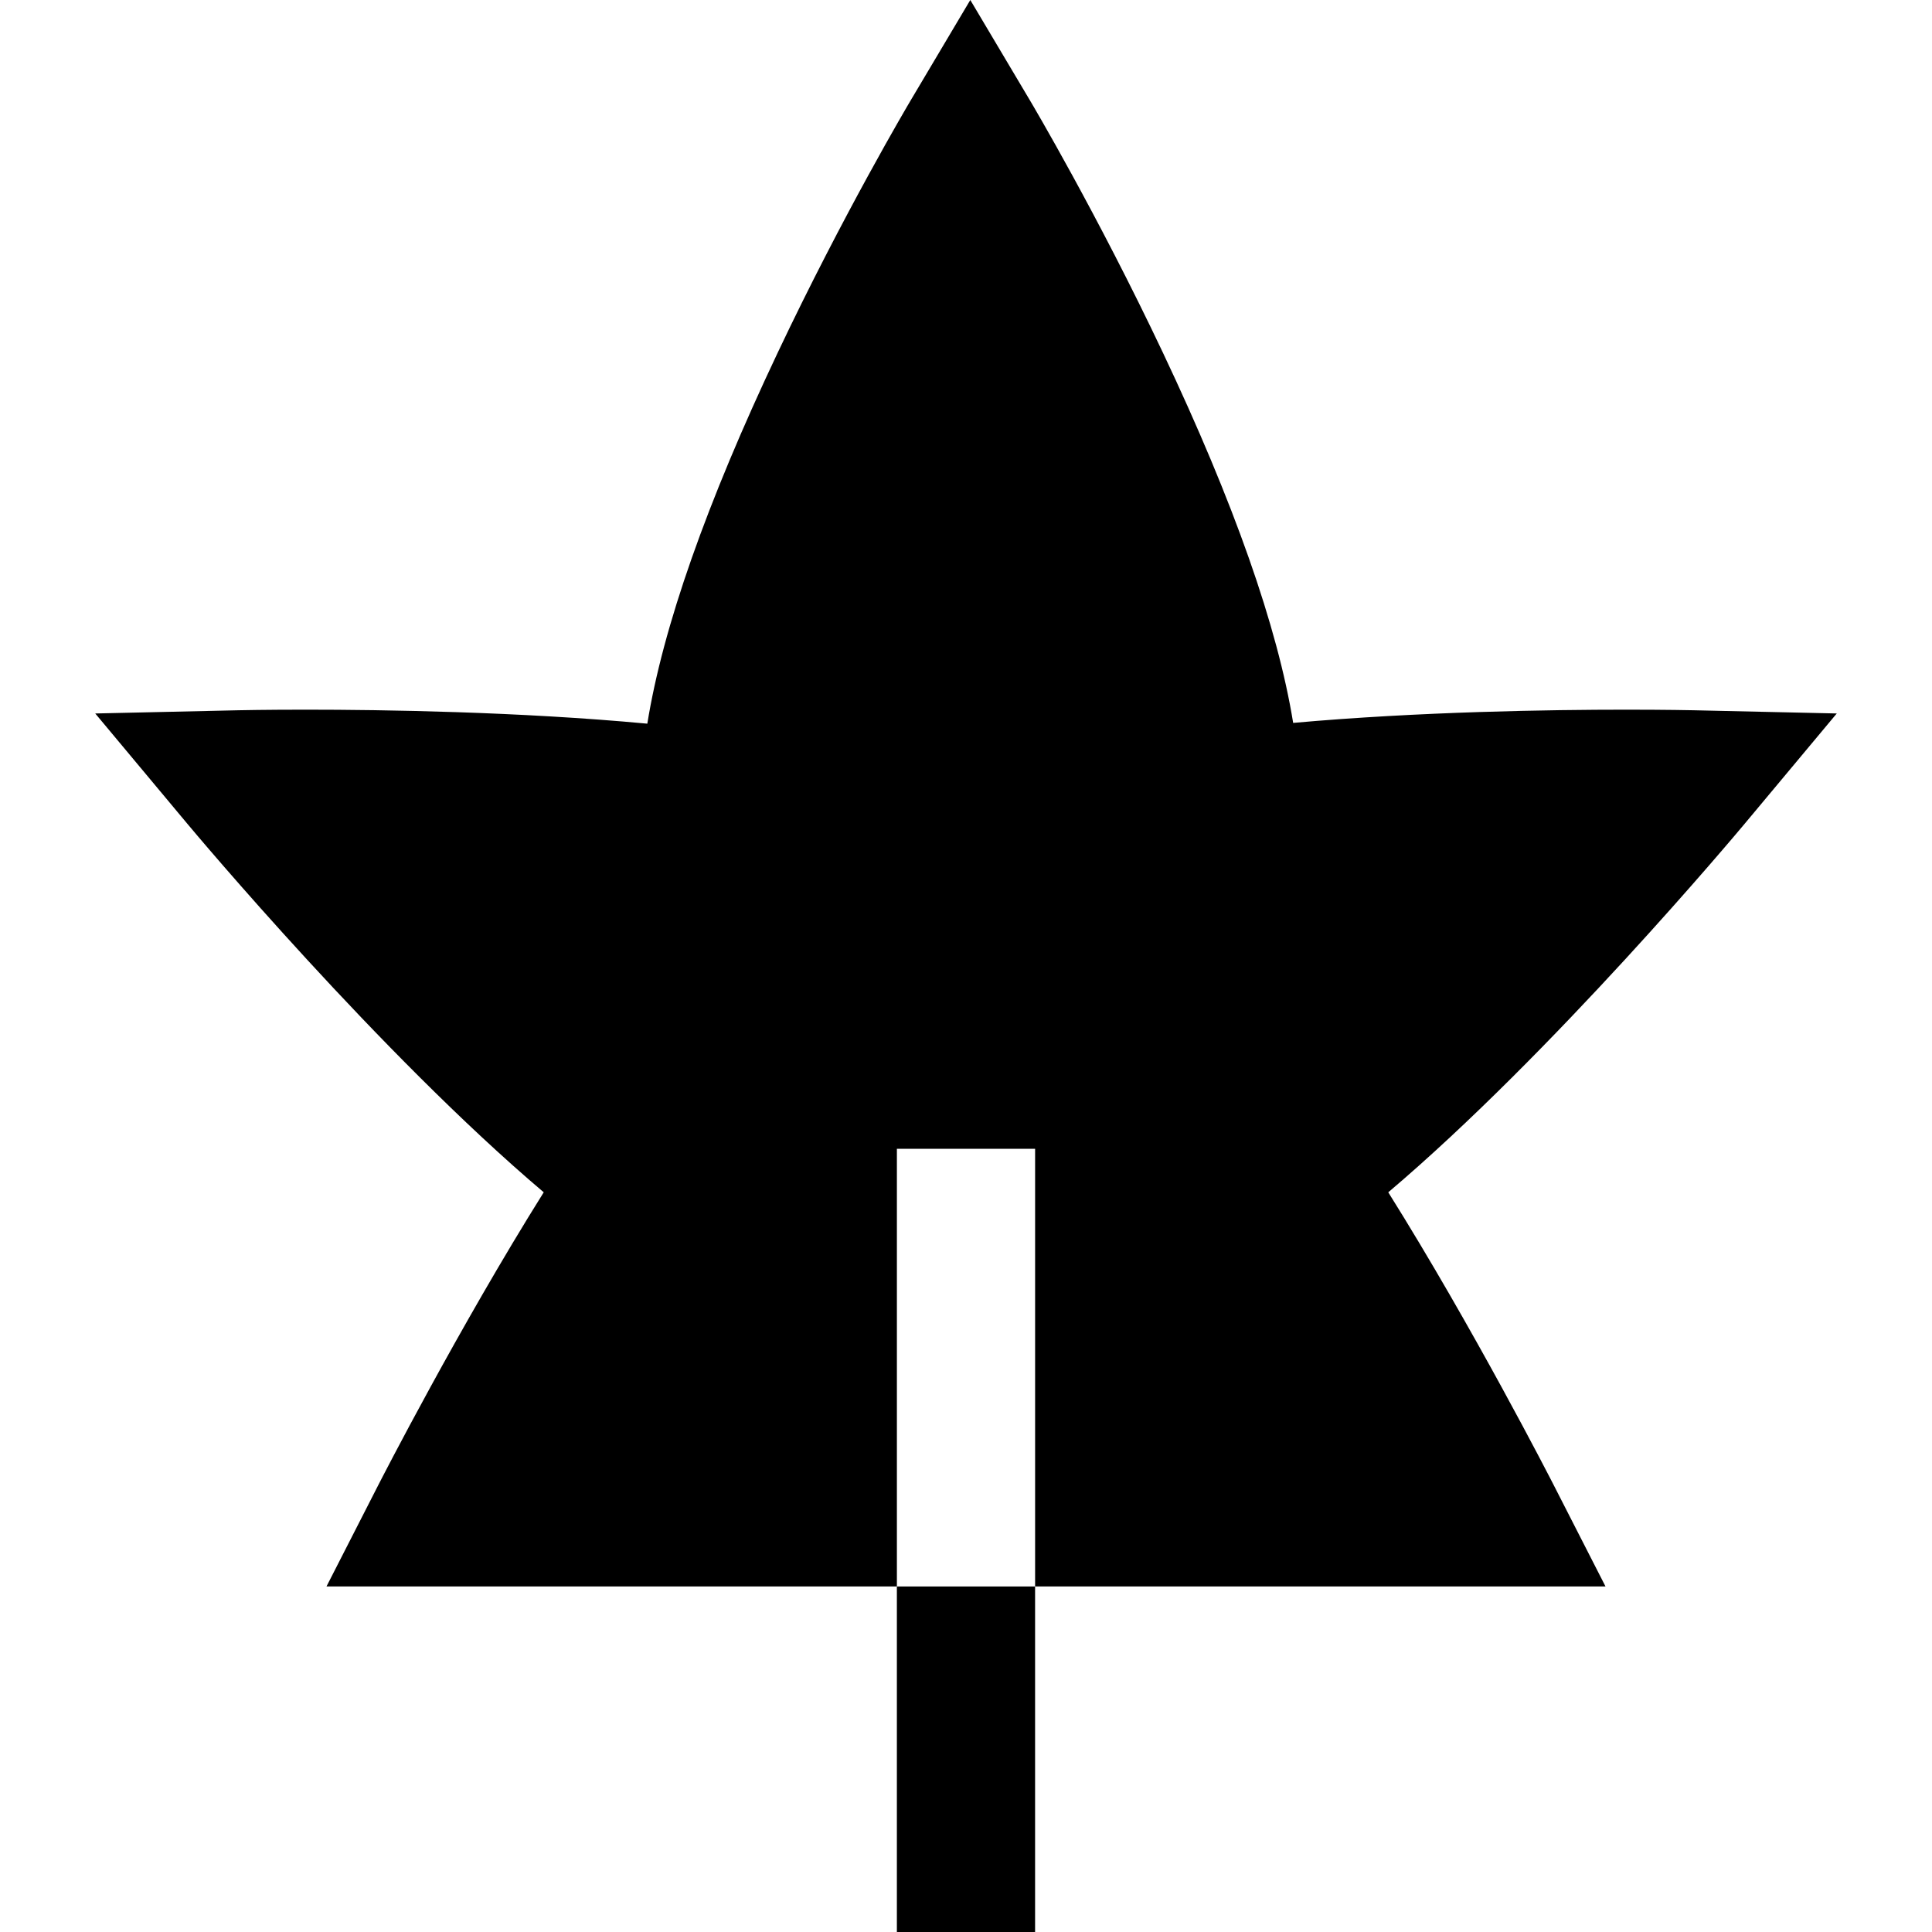
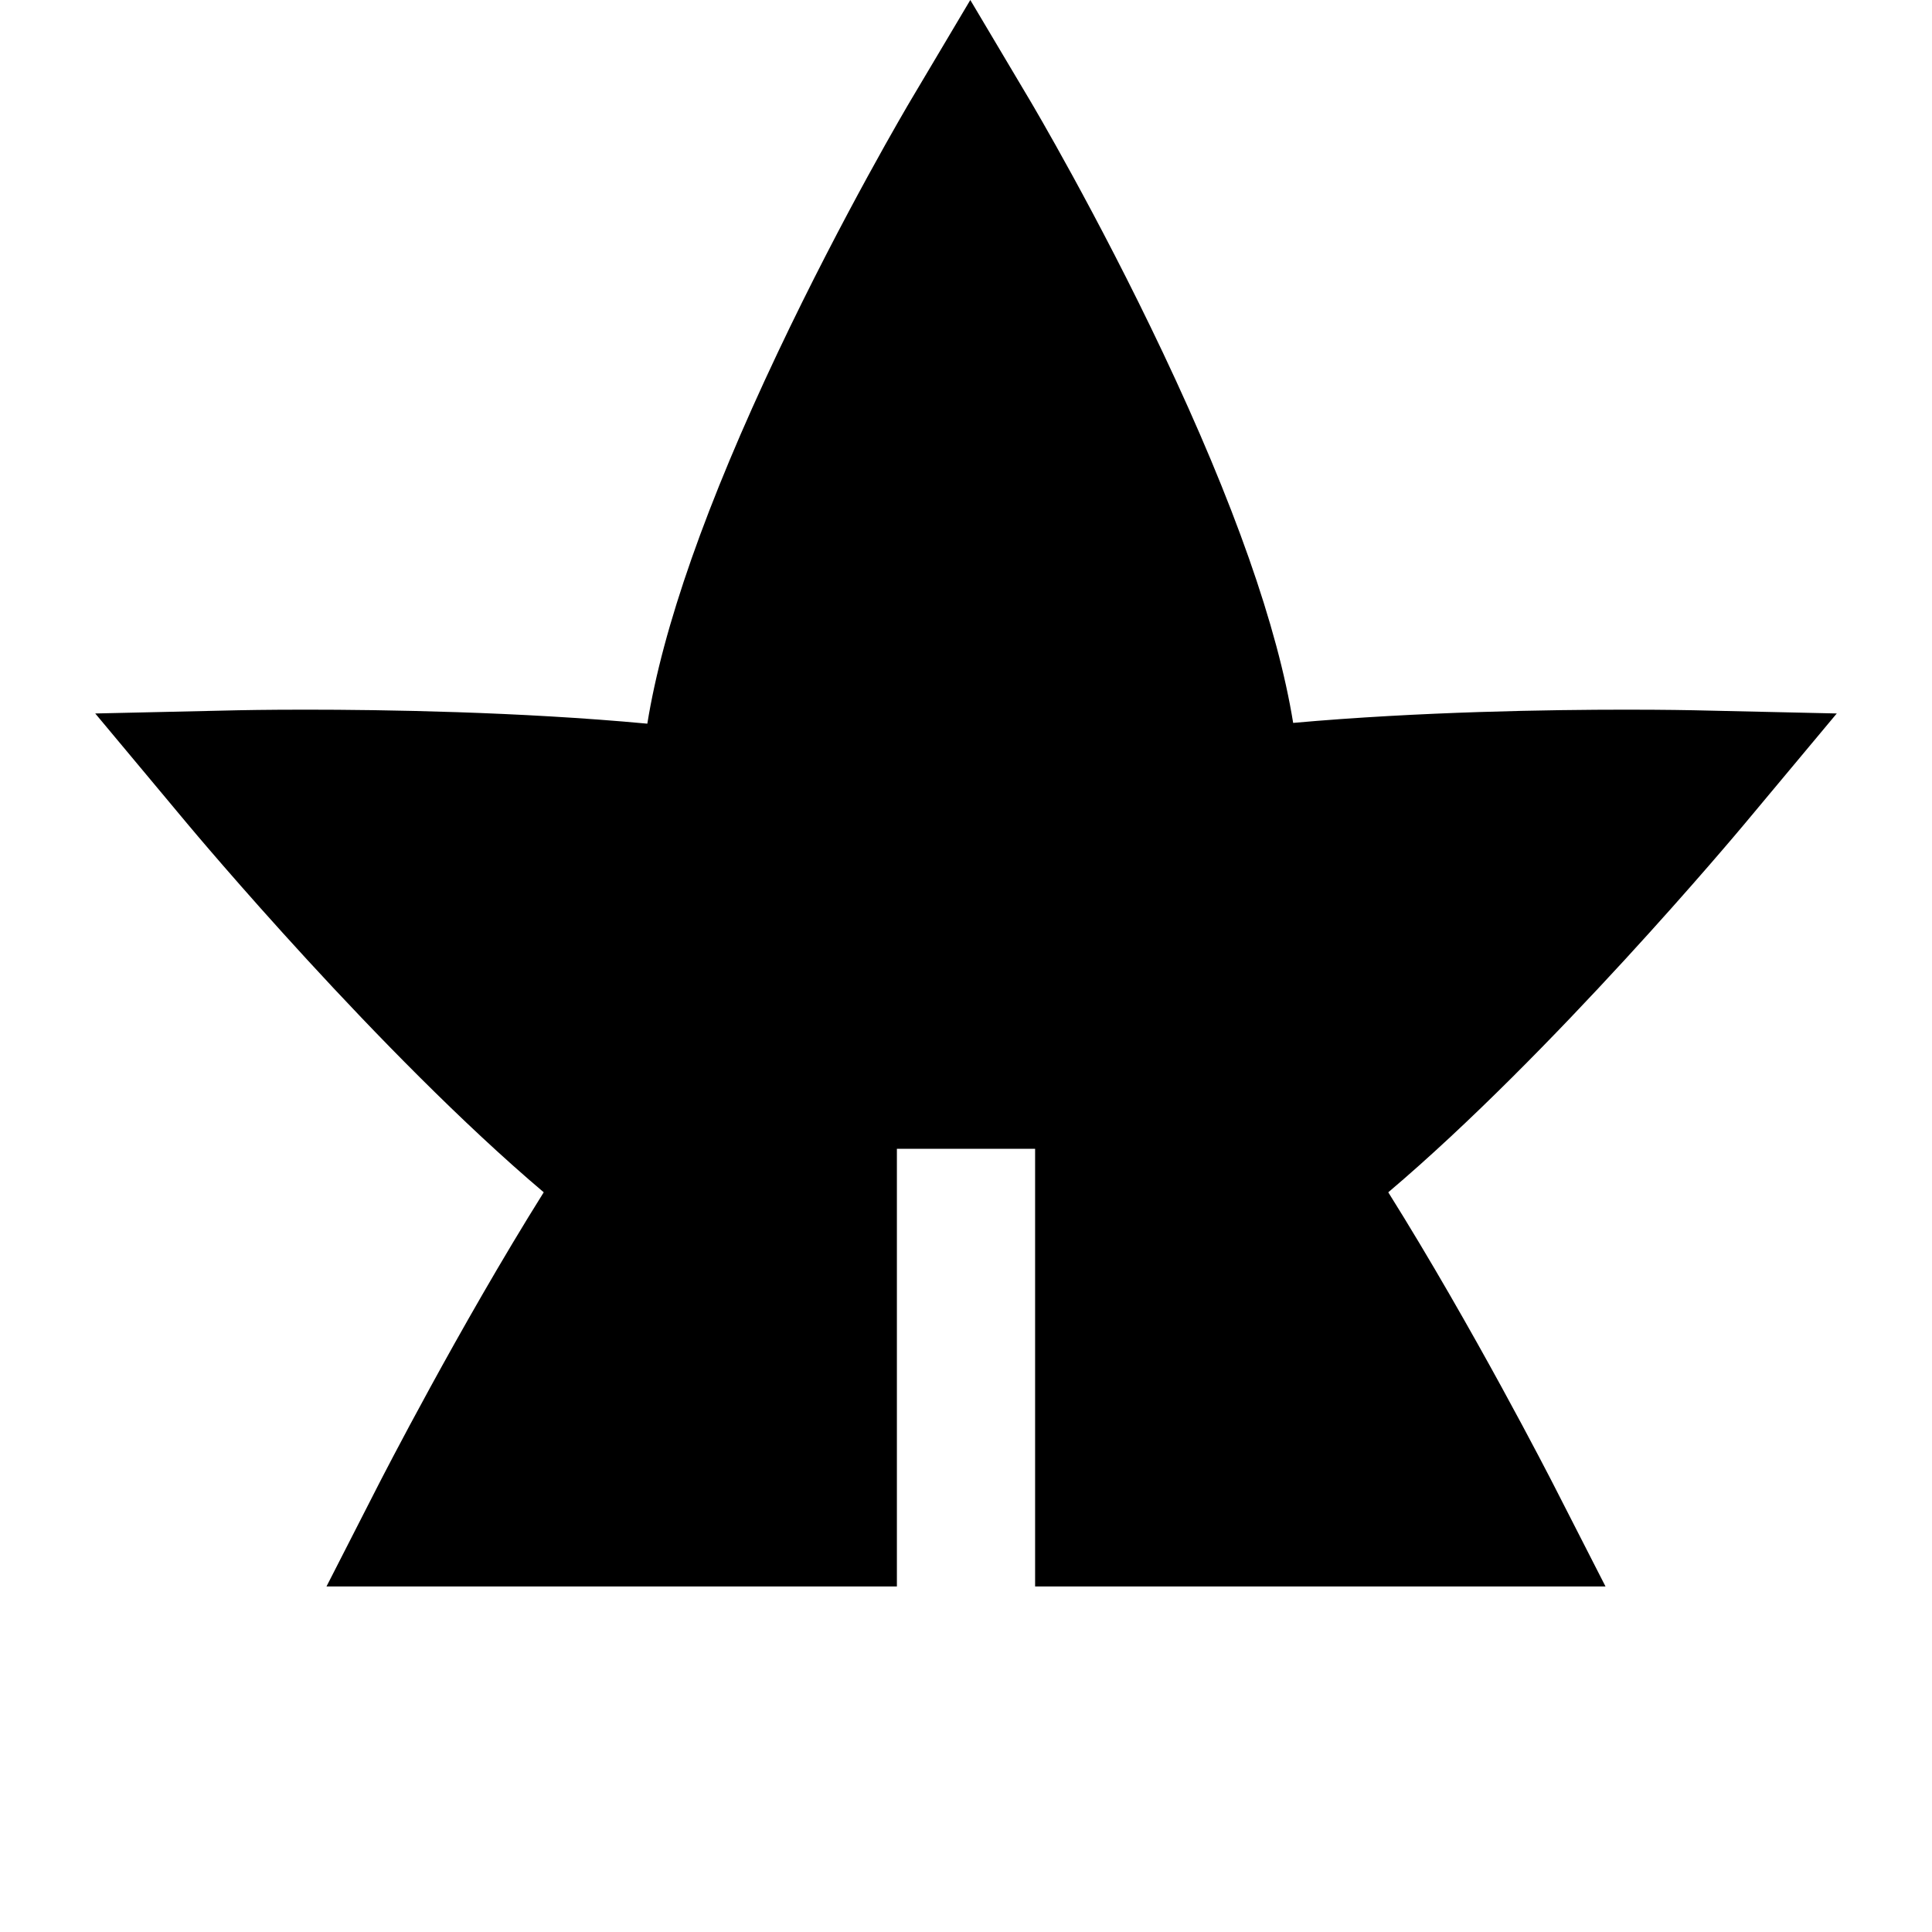
<svg xmlns="http://www.w3.org/2000/svg" fill="#000000" version="1.1" id="Layer_1" viewBox="0 0 512.002 512.002" xml:space="preserve">
  <g>
    <g>
-       <rect x="237.682" y="420.436" width="36.627" height="91.566" />
-     </g>
+       </g>
  </g>
  <g>
    <g>
      <path d="M462.384,218.271l24.379-29.194l-38.024-0.853c-0.278-0.006-6.957-0.154-17.794-0.154    c-19.733,0-54.747,0.505-88.242,3.506c-4.134-25.48-15.696-58.361-34.524-98.124c-17.41-36.766-34.569-65.736-35.291-66.951    L257.142,0l-15.745,26.502c-0.722,1.216-17.881,30.185-35.291,66.951c-18.879,39.868-30.453,72.82-34.557,98.328    c-34.088-3.177-70.128-3.71-90.469-3.71c-10.857,0-17.54,0.148-17.819,0.154L25.24,189.08l24.377,29.191    c2.263,2.71,51.062,60.953,94.478,97.701c-22.458,35.84-42.985,75.908-43.959,77.815l-13.614,26.646h151.165V304.45h36.627    v115.984h151.165l-13.614-26.646c-0.974-1.907-21.501-41.975-43.959-77.815C411.322,279.224,460.12,220.981,462.384,218.271z" />
    </g>
  </g>
</svg>